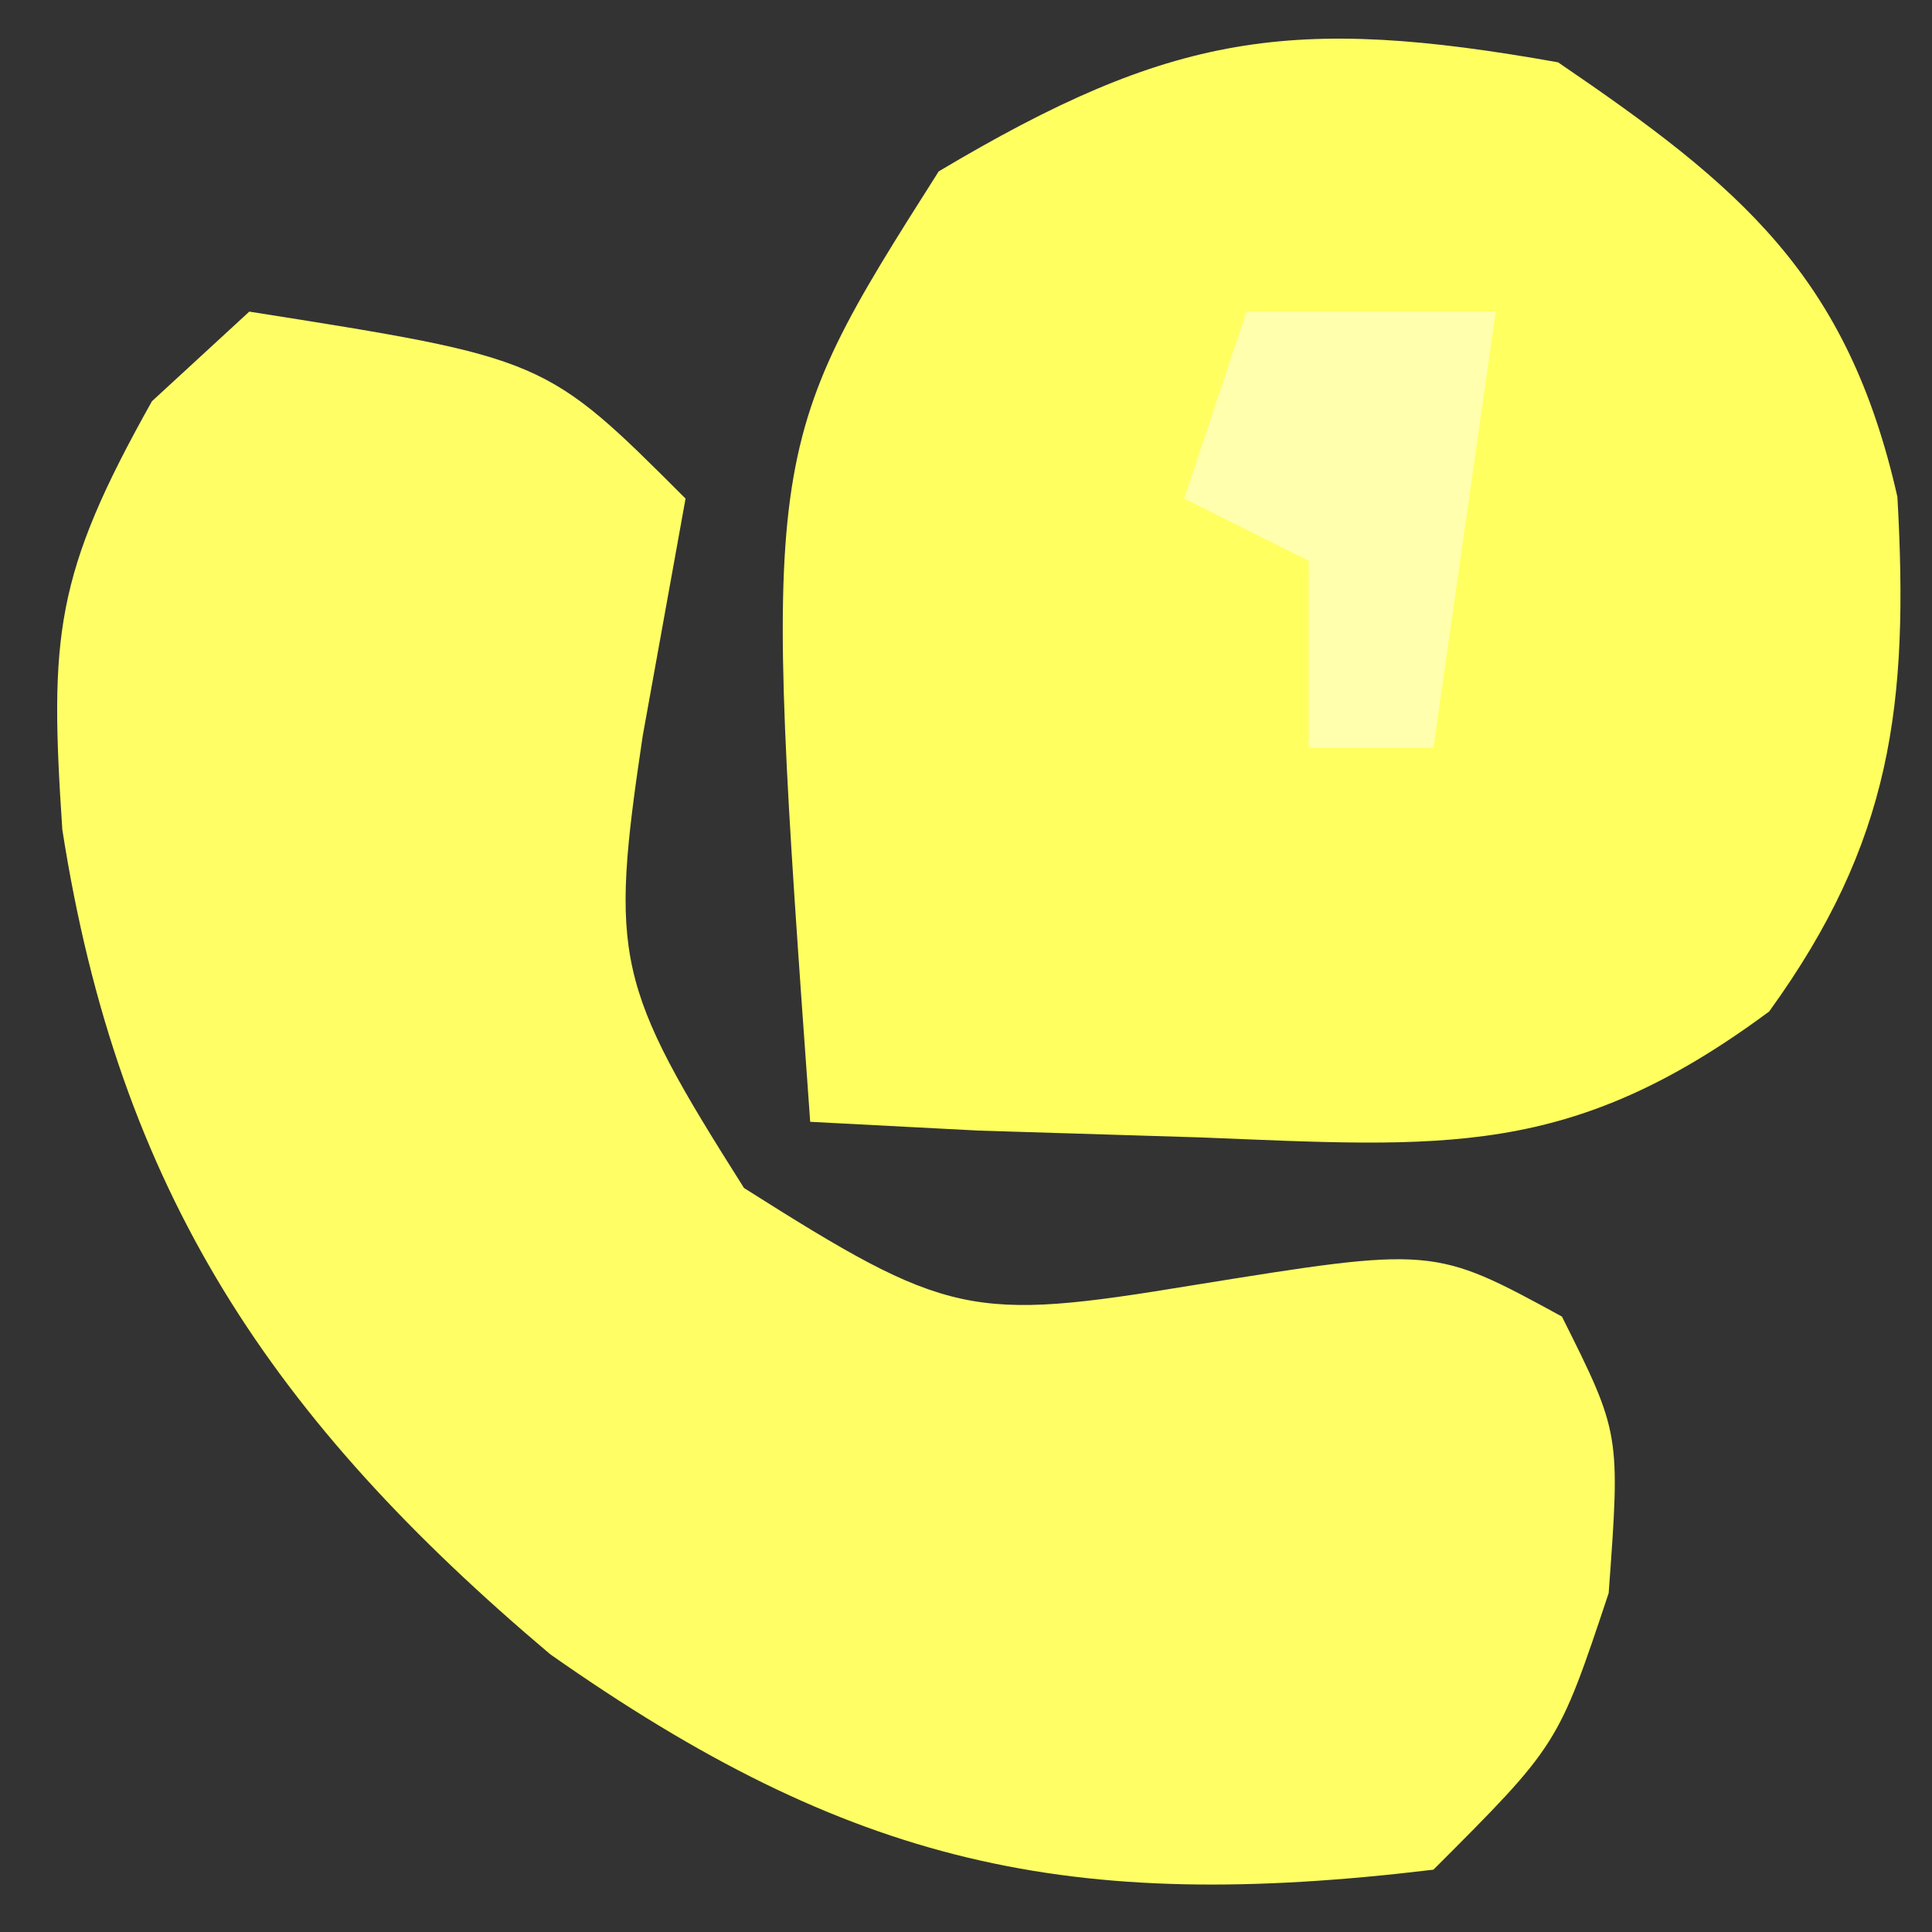
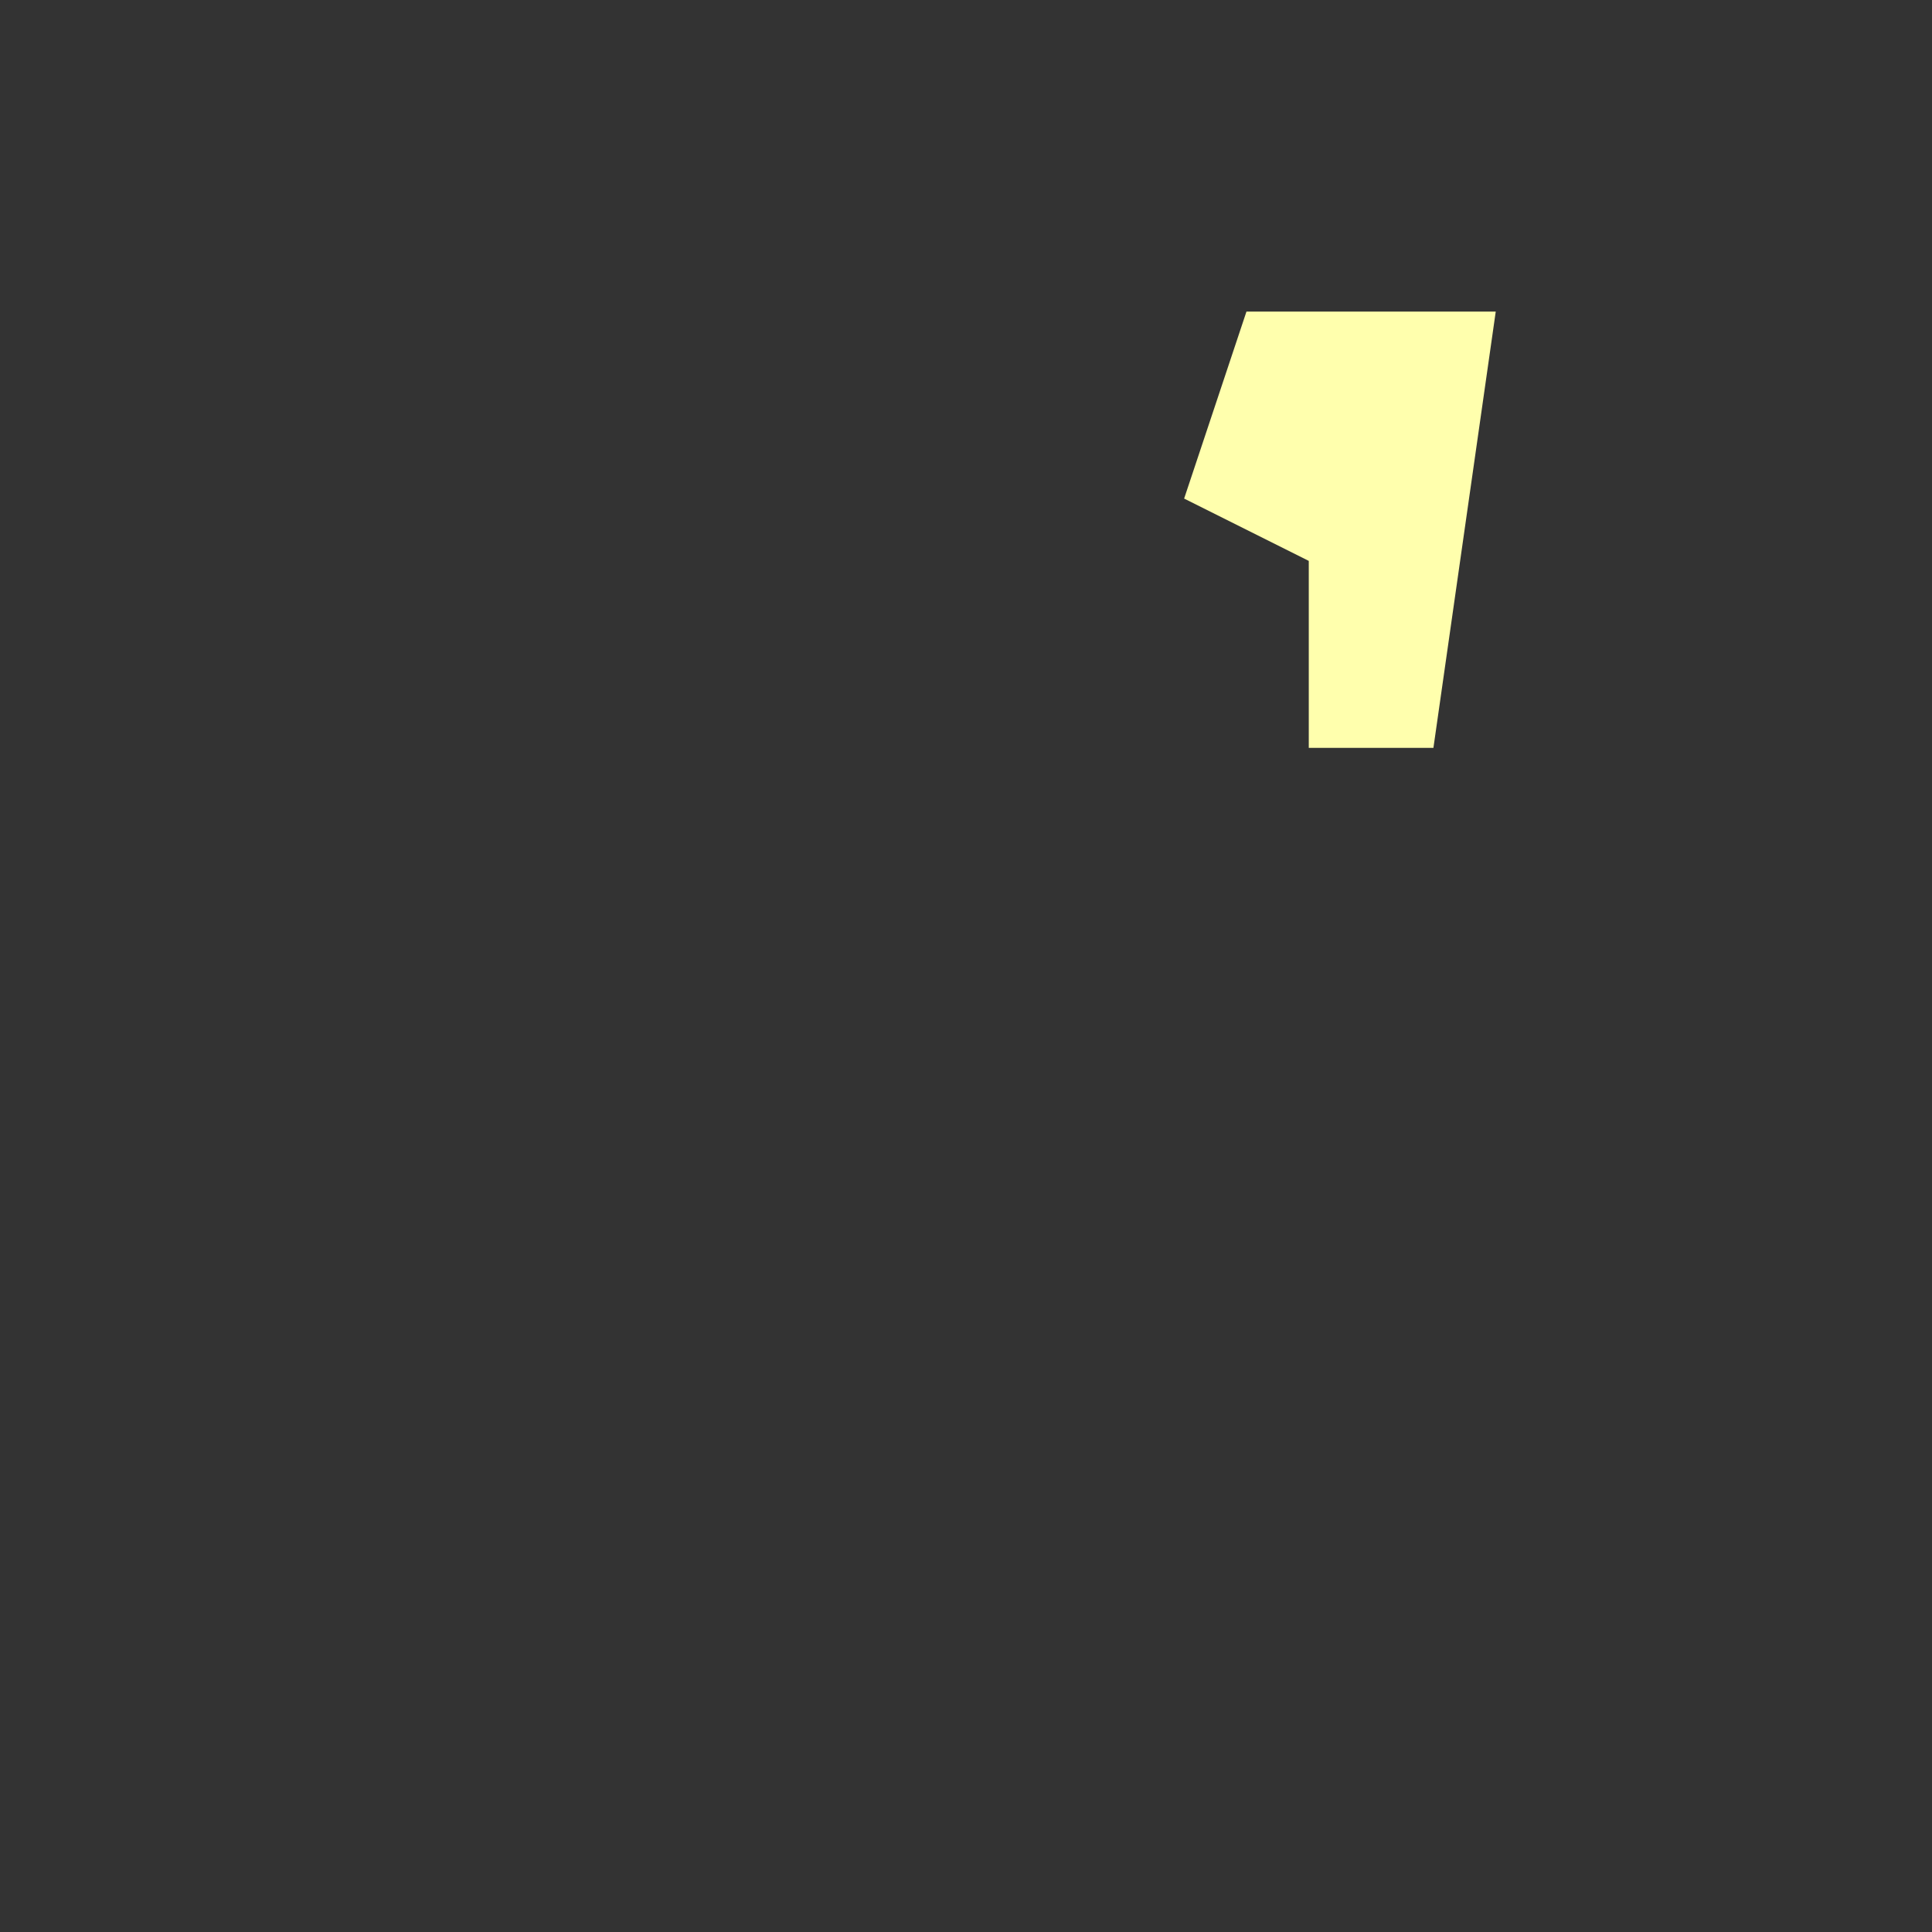
<svg xmlns="http://www.w3.org/2000/svg" version="1.1" width="31" height="31">
  <rect width="100%" height="100%" fill="#333333" stroke="none" />
-   <path d="M0 0 C4.75 0.75 4.75 0.75 7 3 C6.773 4.258 6.546 5.516 6.312 6.812 C5.78 10.371 5.876 10.805 7.938 14.062 C11.21 16.133 11.574 16.209 15.125 15.625 C19 15 19 15 21.062 16.125 C22 18 22 18 21.812 20.562 C21 23 21 23 19 25 C13.154 25.705 9.653 24.934 4.828 21.543 C0.376 17.785 -2.094 14.123 -3 8.312 C-3.207 5.208 -3.126 4.225 -1.562 1.438 C-1.047 0.963 -0.531 0.489 0 0 Z " fill="#FFFF65" transform="translate(4,5)" />
-   <path d="M0 0 C2.931 1.995 4.645 3.428 5.445 6.973 C5.632 10.309 5.355 12.51 3.387 15.23 C0.196 17.596 -1.824 17.407 -5.75 17.25 C-6.92 17.214 -8.091 17.178 -9.297 17.141 C-10.189 17.094 -11.081 17.048 -12 17 C-12.774 6.219 -12.774 6.219 -9.938 1.75 C-6.207 -0.472 -4.274 -0.763 0 0 Z " fill="#FFFF60" transform="translate(25,1)" />
  <path d="M0 0 C1.32 0 2.64 0 4 0 C3.67 2.31 3.34 4.62 3 7 C2.34 7 1.68 7 1 7 C1 6.01 1 5.02 1 4 C0.34 3.67 -0.32 3.34 -1 3 C-0.67 2.01 -0.34 1.02 0 0 Z " fill="#FFFFAD" transform="translate(20,5)" />
</svg>